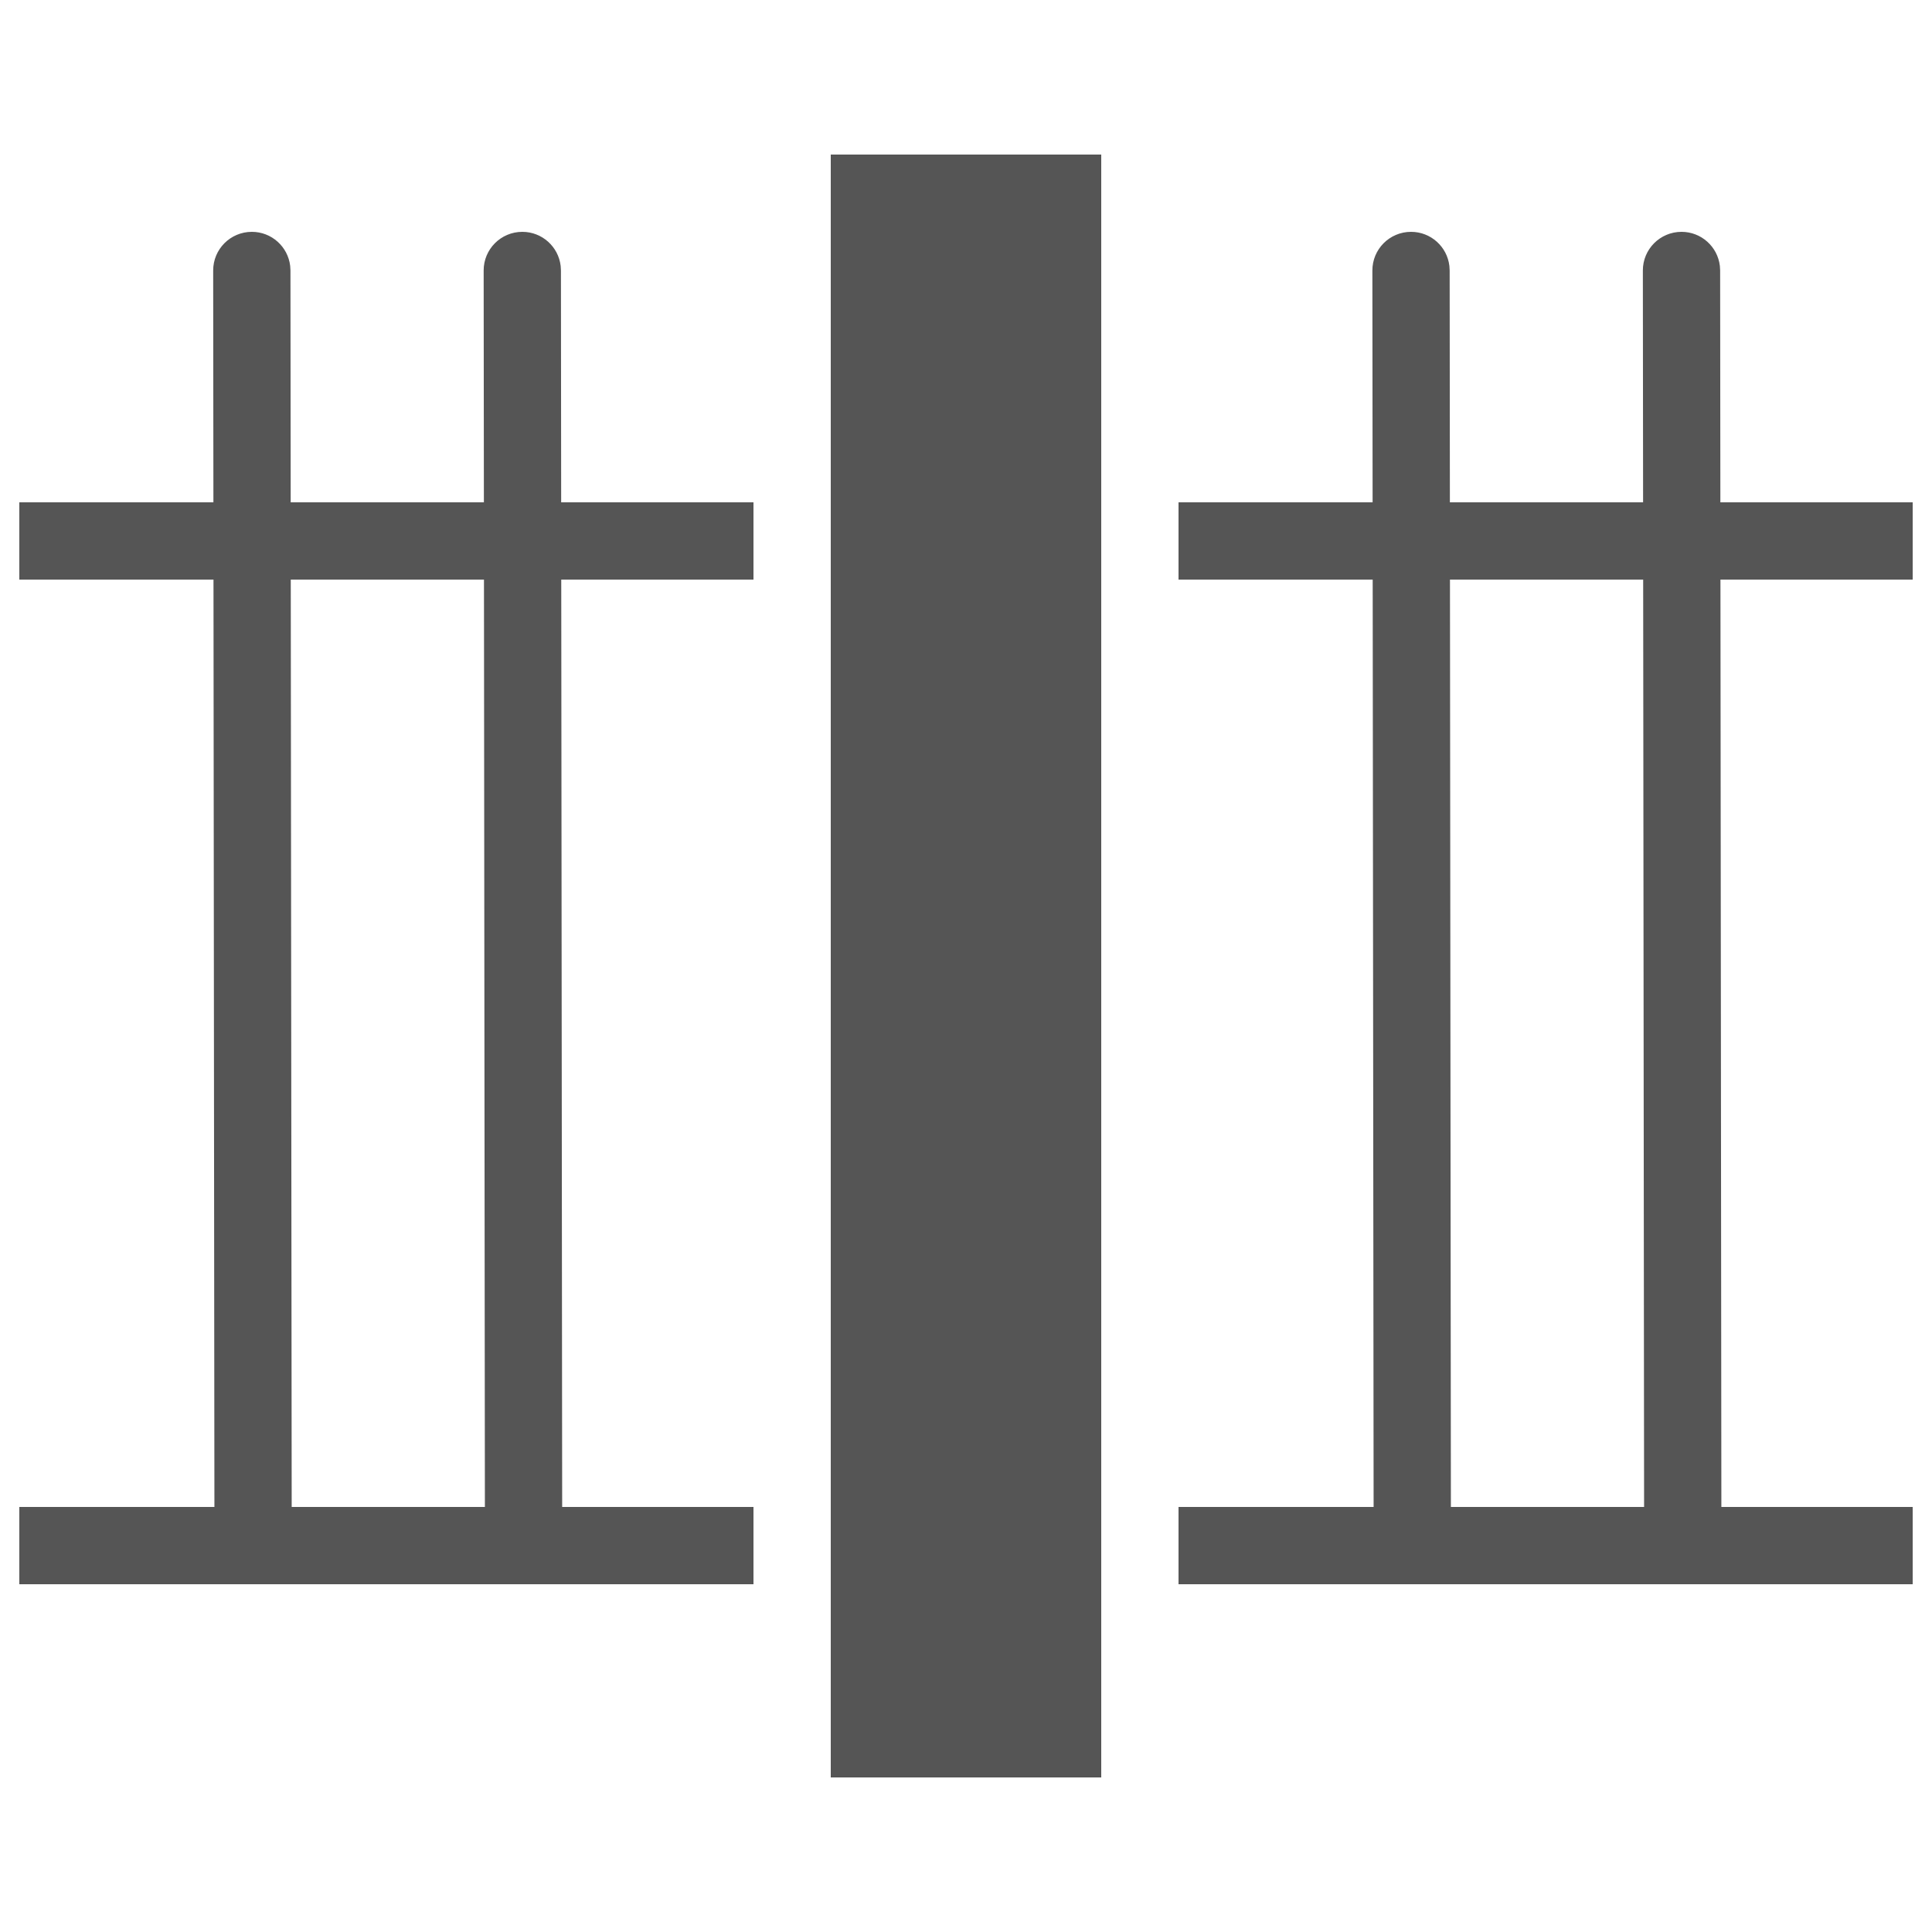
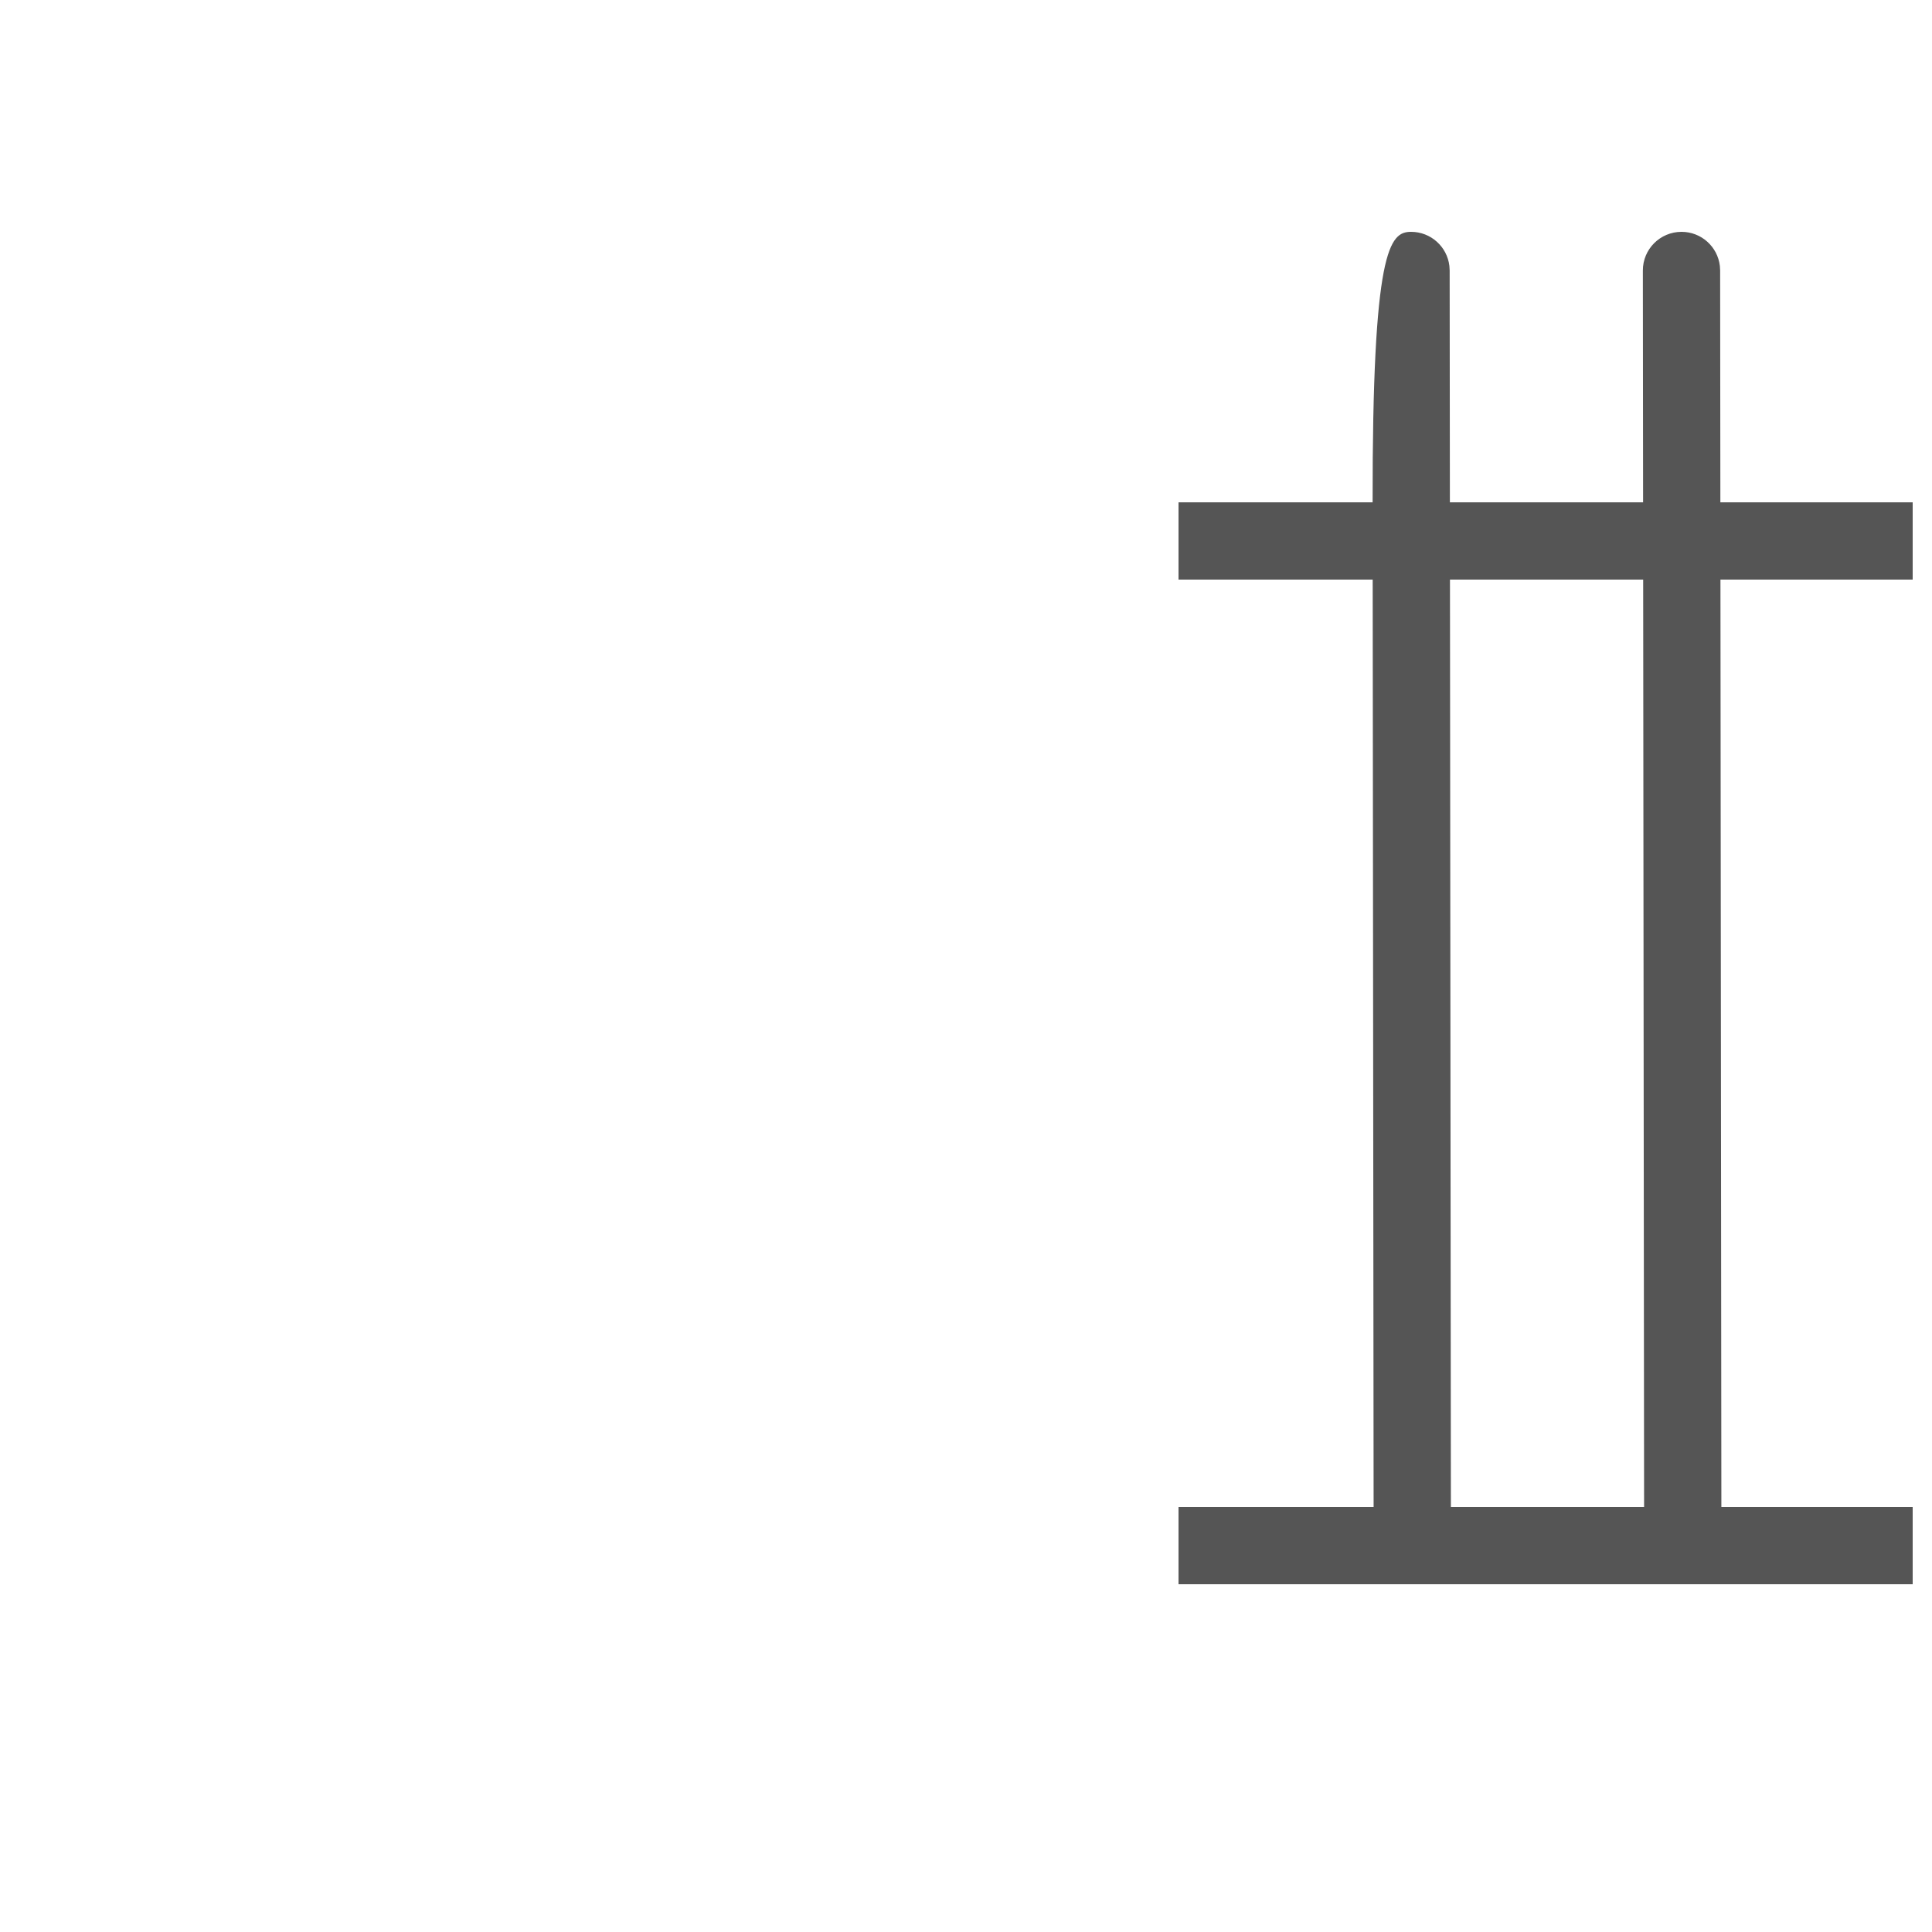
<svg xmlns="http://www.w3.org/2000/svg" width="50" height="50" viewBox="0 0 50 50" fill="none">
-   <path fill-rule="evenodd" clip-rule="evenodd" d="M36.516 6C37.029 5.999 37.452 6.385 37.51 6.882L37.517 6.999L37.523 13H42.523L42.517 7.001C42.516 6.449 42.963 6.001 43.516 6C44.029 5.999 44.452 6.385 44.51 6.882L44.517 6.999L44.523 13H49.5V15H44.525L44.549 39H49.5V41H43.551C43.551 41 43.55 41 43.549 41H36.551C36.551 41 36.55 41 36.549 41H30.5V39H35.549L35.525 15H30.5V13H35.523L35.517 7.001C35.516 6.449 35.963 6.001 36.516 6ZM37.525 15L37.549 39H42.549L42.525 15H37.525Z" fill="#555555" />
-   <path fill-rule="evenodd" clip-rule="evenodd" d="M6.516 6C7.029 5.999 7.452 6.385 7.51 6.882L7.517 6.999L7.523 13H12.523L12.517 7.001C12.516 6.449 12.963 6.001 13.516 6C14.029 5.999 14.452 6.385 14.51 6.882L14.517 6.999L14.523 13H19.5V15H14.525L14.549 39H19.5V41H13.551C13.551 41 13.55 41 13.549 41H6.551C6.551 41 6.55 41 6.549 41H0.5V39H5.549L5.525 15H0.5V13H5.523L5.517 7.001C5.516 6.449 5.963 6.001 6.516 6ZM7.525 15L7.549 39H12.549L12.525 15H7.525Z" fill="#555555" />
-   <path fill-rule="evenodd" clip-rule="evenodd" d="M21.5 4H28.5V46H21.5V4ZM23.056 46H25H26.944H23.056Z" fill="#555555" />
+   <path fill-rule="evenodd" clip-rule="evenodd" d="M36.516 6C37.029 5.999 37.452 6.385 37.51 6.882L37.517 6.999L37.523 13H42.523L42.517 7.001C42.516 6.449 42.963 6.001 43.516 6C44.029 5.999 44.452 6.385 44.51 6.882L44.517 6.999L44.523 13H49.5V15H44.525L44.549 39H49.5V41H43.551C43.551 41 43.55 41 43.549 41H36.551C36.551 41 36.55 41 36.549 41H30.5V39H35.549L35.525 15H30.5V13H35.523C35.516 6.449 35.963 6.001 36.516 6ZM37.525 15L37.549 39H42.549L42.525 15H37.525Z" fill="#555555" />
</svg>